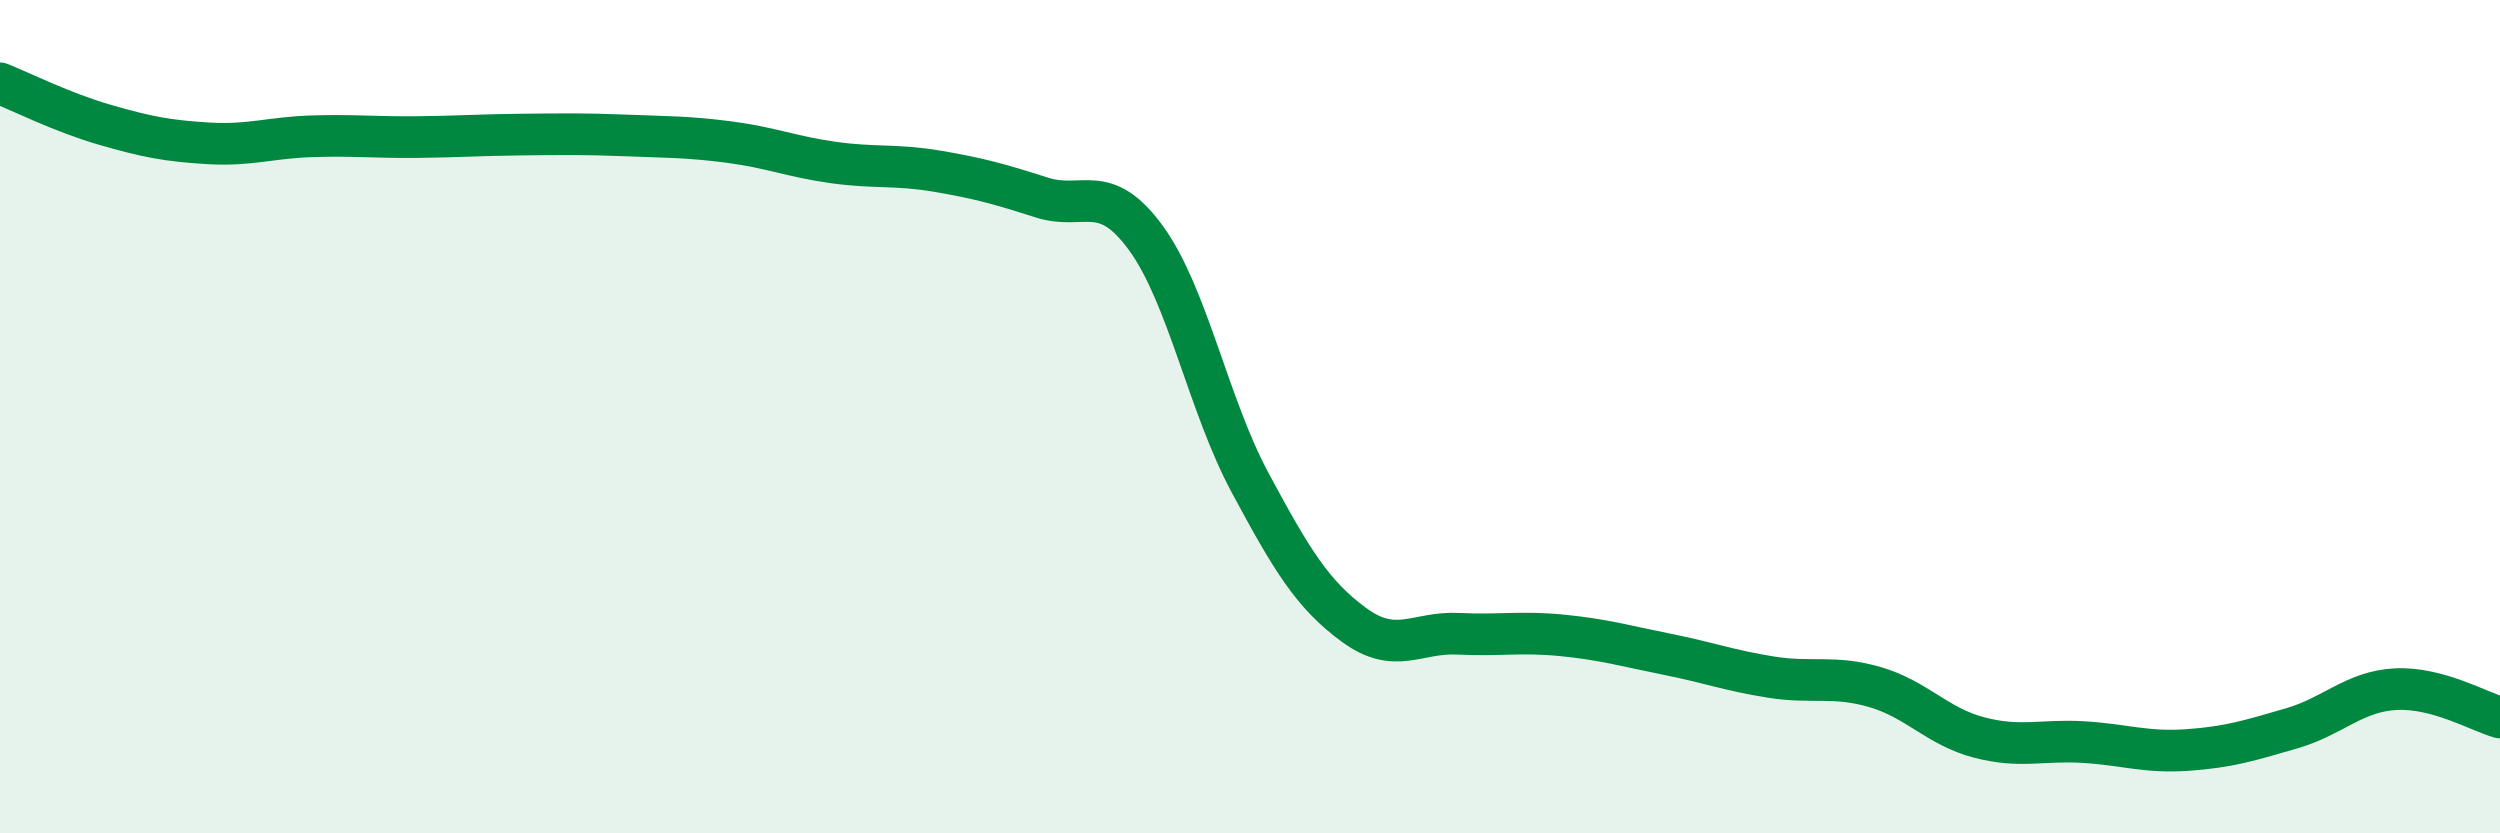
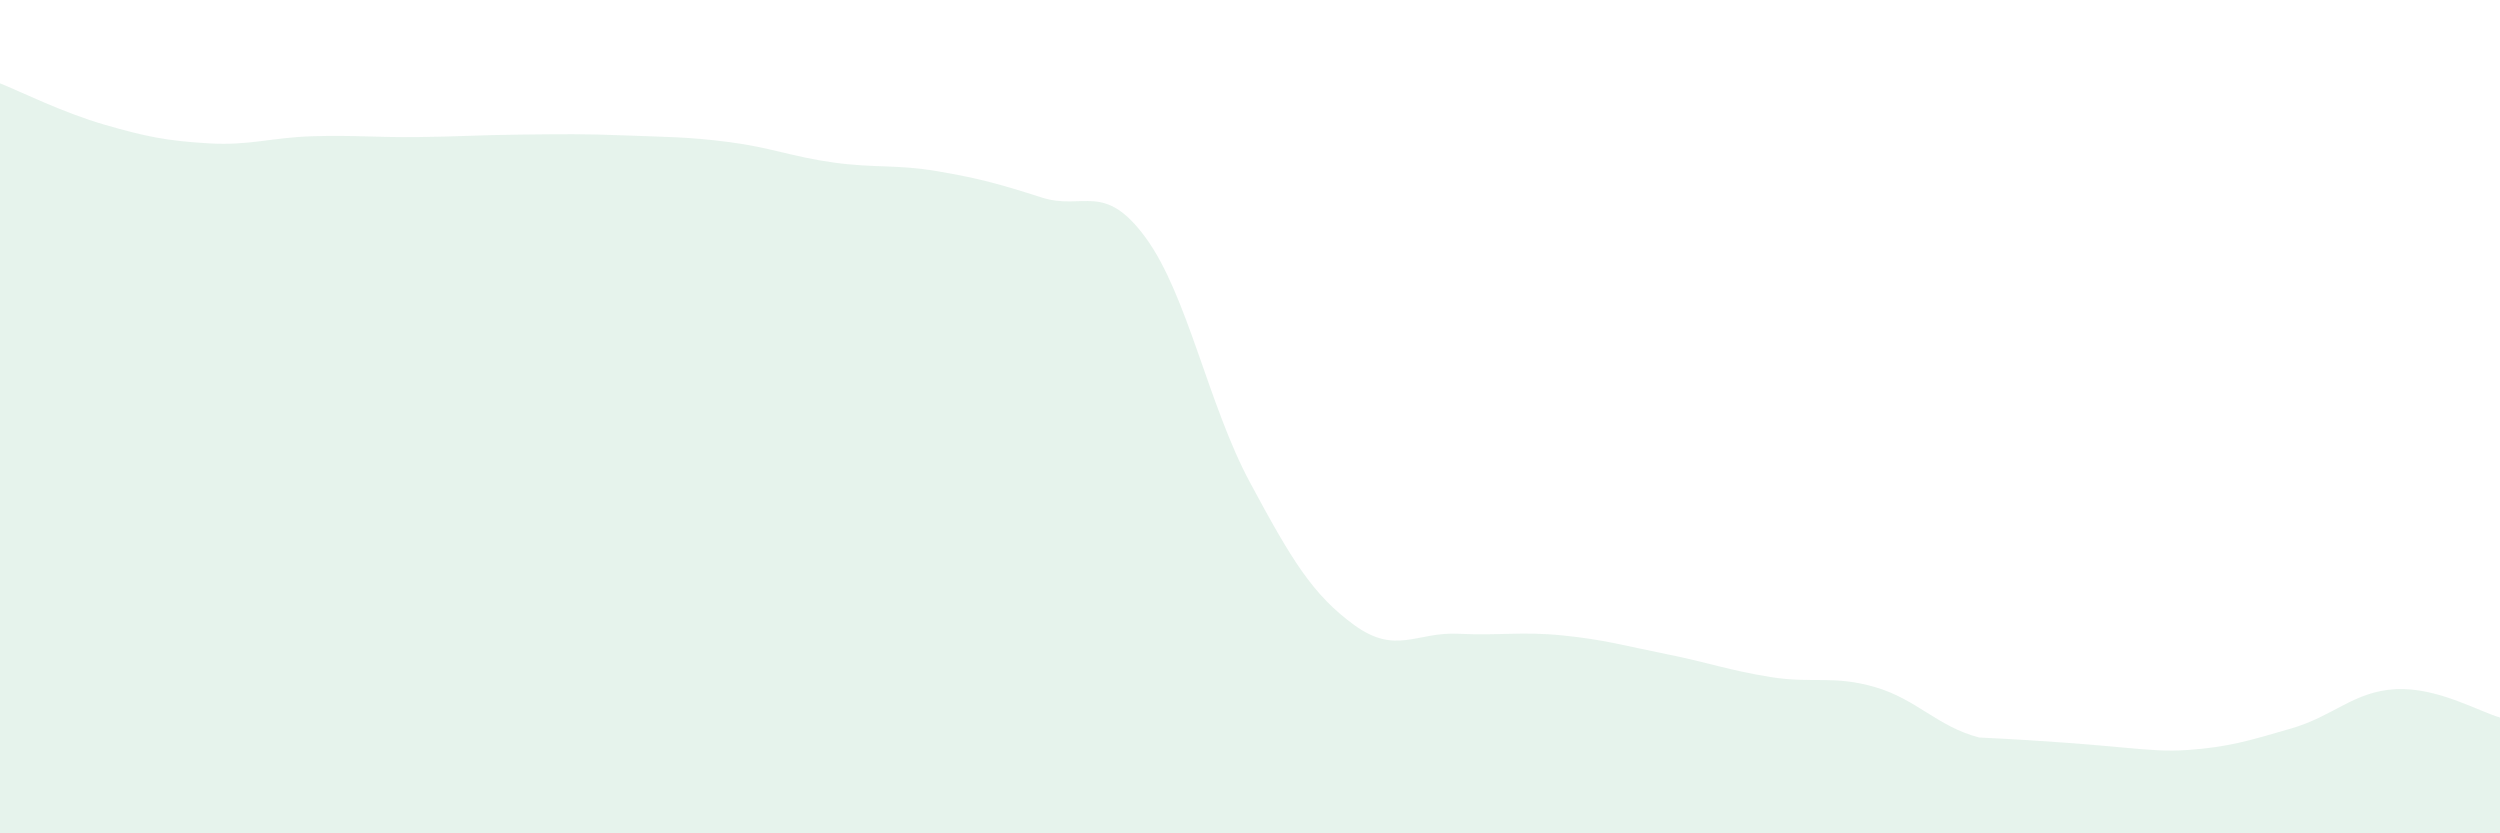
<svg xmlns="http://www.w3.org/2000/svg" width="60" height="20" viewBox="0 0 60 20">
-   <path d="M 0,2 C 0.5,2.2 1.5,2.7 2.5,2.99 C 3.5,3.28 4,3.38 5,3.44 C 6,3.5 6.5,3.3 7.5,3.27 C 8.5,3.24 9,3.3 10,3.29 C 11,3.28 11.5,3.24 12.5,3.23 C 13.5,3.22 14,3.21 15,3.25 C 16,3.29 16.5,3.28 17.5,3.41 C 18.5,3.54 19,3.76 20,3.9 C 21,4.04 21.5,3.94 22.5,4.11 C 23.5,4.28 24,4.42 25,4.74 C 26,5.06 26.5,4.34 27.5,5.71 C 28.5,7.08 29,9.72 30,11.58 C 31,13.44 31.5,14.27 32.5,15 C 33.5,15.73 34,15.16 35,15.21 C 36,15.26 36.5,15.15 37.5,15.25 C 38.5,15.35 39,15.5 40,15.7 C 41,15.9 41.5,16.09 42.5,16.25 C 43.5,16.41 44,16.2 45,16.49 C 46,16.78 46.5,17.44 47.5,17.7 C 48.5,17.96 49,17.75 50,17.81 C 51,17.87 51.5,18.07 52.5,18 C 53.5,17.93 54,17.77 55,17.48 C 56,17.19 56.5,16.59 57.5,16.54 C 58.5,16.49 59.5,17.08 60,17.22L60 20L0 20Z" fill="#008740" opacity="0.1" stroke-linecap="round" stroke-linejoin="round" />
-   <path d="M 0,2 C 0.5,2.2 1.5,2.7 2.5,2.99 C 3.5,3.28 4,3.38 5,3.44 C 6,3.5 6.5,3.3 7.5,3.27 C 8.5,3.24 9,3.3 10,3.29 C 11,3.28 11.5,3.24 12.5,3.23 C 13.5,3.22 14,3.21 15,3.25 C 16,3.29 16.5,3.28 17.5,3.41 C 18.5,3.54 19,3.76 20,3.9 C 21,4.04 21.5,3.94 22.5,4.11 C 23.5,4.28 24,4.42 25,4.74 C 26,5.06 26.5,4.34 27.5,5.71 C 28.5,7.08 29,9.72 30,11.58 C 31,13.44 31.5,14.27 32.5,15 C 33.5,15.73 34,15.16 35,15.21 C 36,15.26 36.5,15.15 37.5,15.25 C 38.5,15.35 39,15.5 40,15.7 C 41,15.9 41.5,16.09 42.5,16.25 C 43.5,16.41 44,16.2 45,16.49 C 46,16.78 46.5,17.44 47.5,17.7 C 48.5,17.96 49,17.75 50,17.81 C 51,17.87 51.5,18.07 52.5,18 C 53.5,17.93 54,17.77 55,17.48 C 56,17.19 56.5,16.59 57.5,16.54 C 58.5,16.49 59.5,17.08 60,17.22" stroke="#008740" stroke-width="1" fill="none" stroke-linecap="round" stroke-linejoin="round" />
+   <path d="M 0,2 C 0.5,2.2 1.5,2.7 2.5,2.99 C 3.5,3.28 4,3.38 5,3.44 C 6,3.5 6.5,3.3 7.5,3.27 C 8.5,3.24 9,3.3 10,3.29 C 11,3.28 11.5,3.24 12.5,3.23 C 13.5,3.22 14,3.21 15,3.25 C 16,3.29 16.5,3.28 17.5,3.41 C 18.5,3.54 19,3.76 20,3.9 C 21,4.04 21.5,3.94 22.5,4.11 C 23.5,4.28 24,4.42 25,4.74 C 26,5.06 26.5,4.34 27.5,5.71 C 28.5,7.08 29,9.72 30,11.58 C 31,13.44 31.5,14.27 32.5,15 C 33.5,15.73 34,15.16 35,15.21 C 36,15.26 36.5,15.15 37.5,15.25 C 38.5,15.35 39,15.5 40,15.7 C 41,15.9 41.5,16.09 42.5,16.25 C 43.5,16.41 44,16.2 45,16.49 C 46,16.78 46.5,17.44 47.5,17.7 C 51,17.87 51.5,18.07 52.5,18 C 53.5,17.93 54,17.77 55,17.48 C 56,17.19 56.5,16.59 57.5,16.54 C 58.5,16.49 59.5,17.08 60,17.22L60 20L0 20Z" fill="#008740" opacity="0.1" stroke-linecap="round" stroke-linejoin="round" />
</svg>